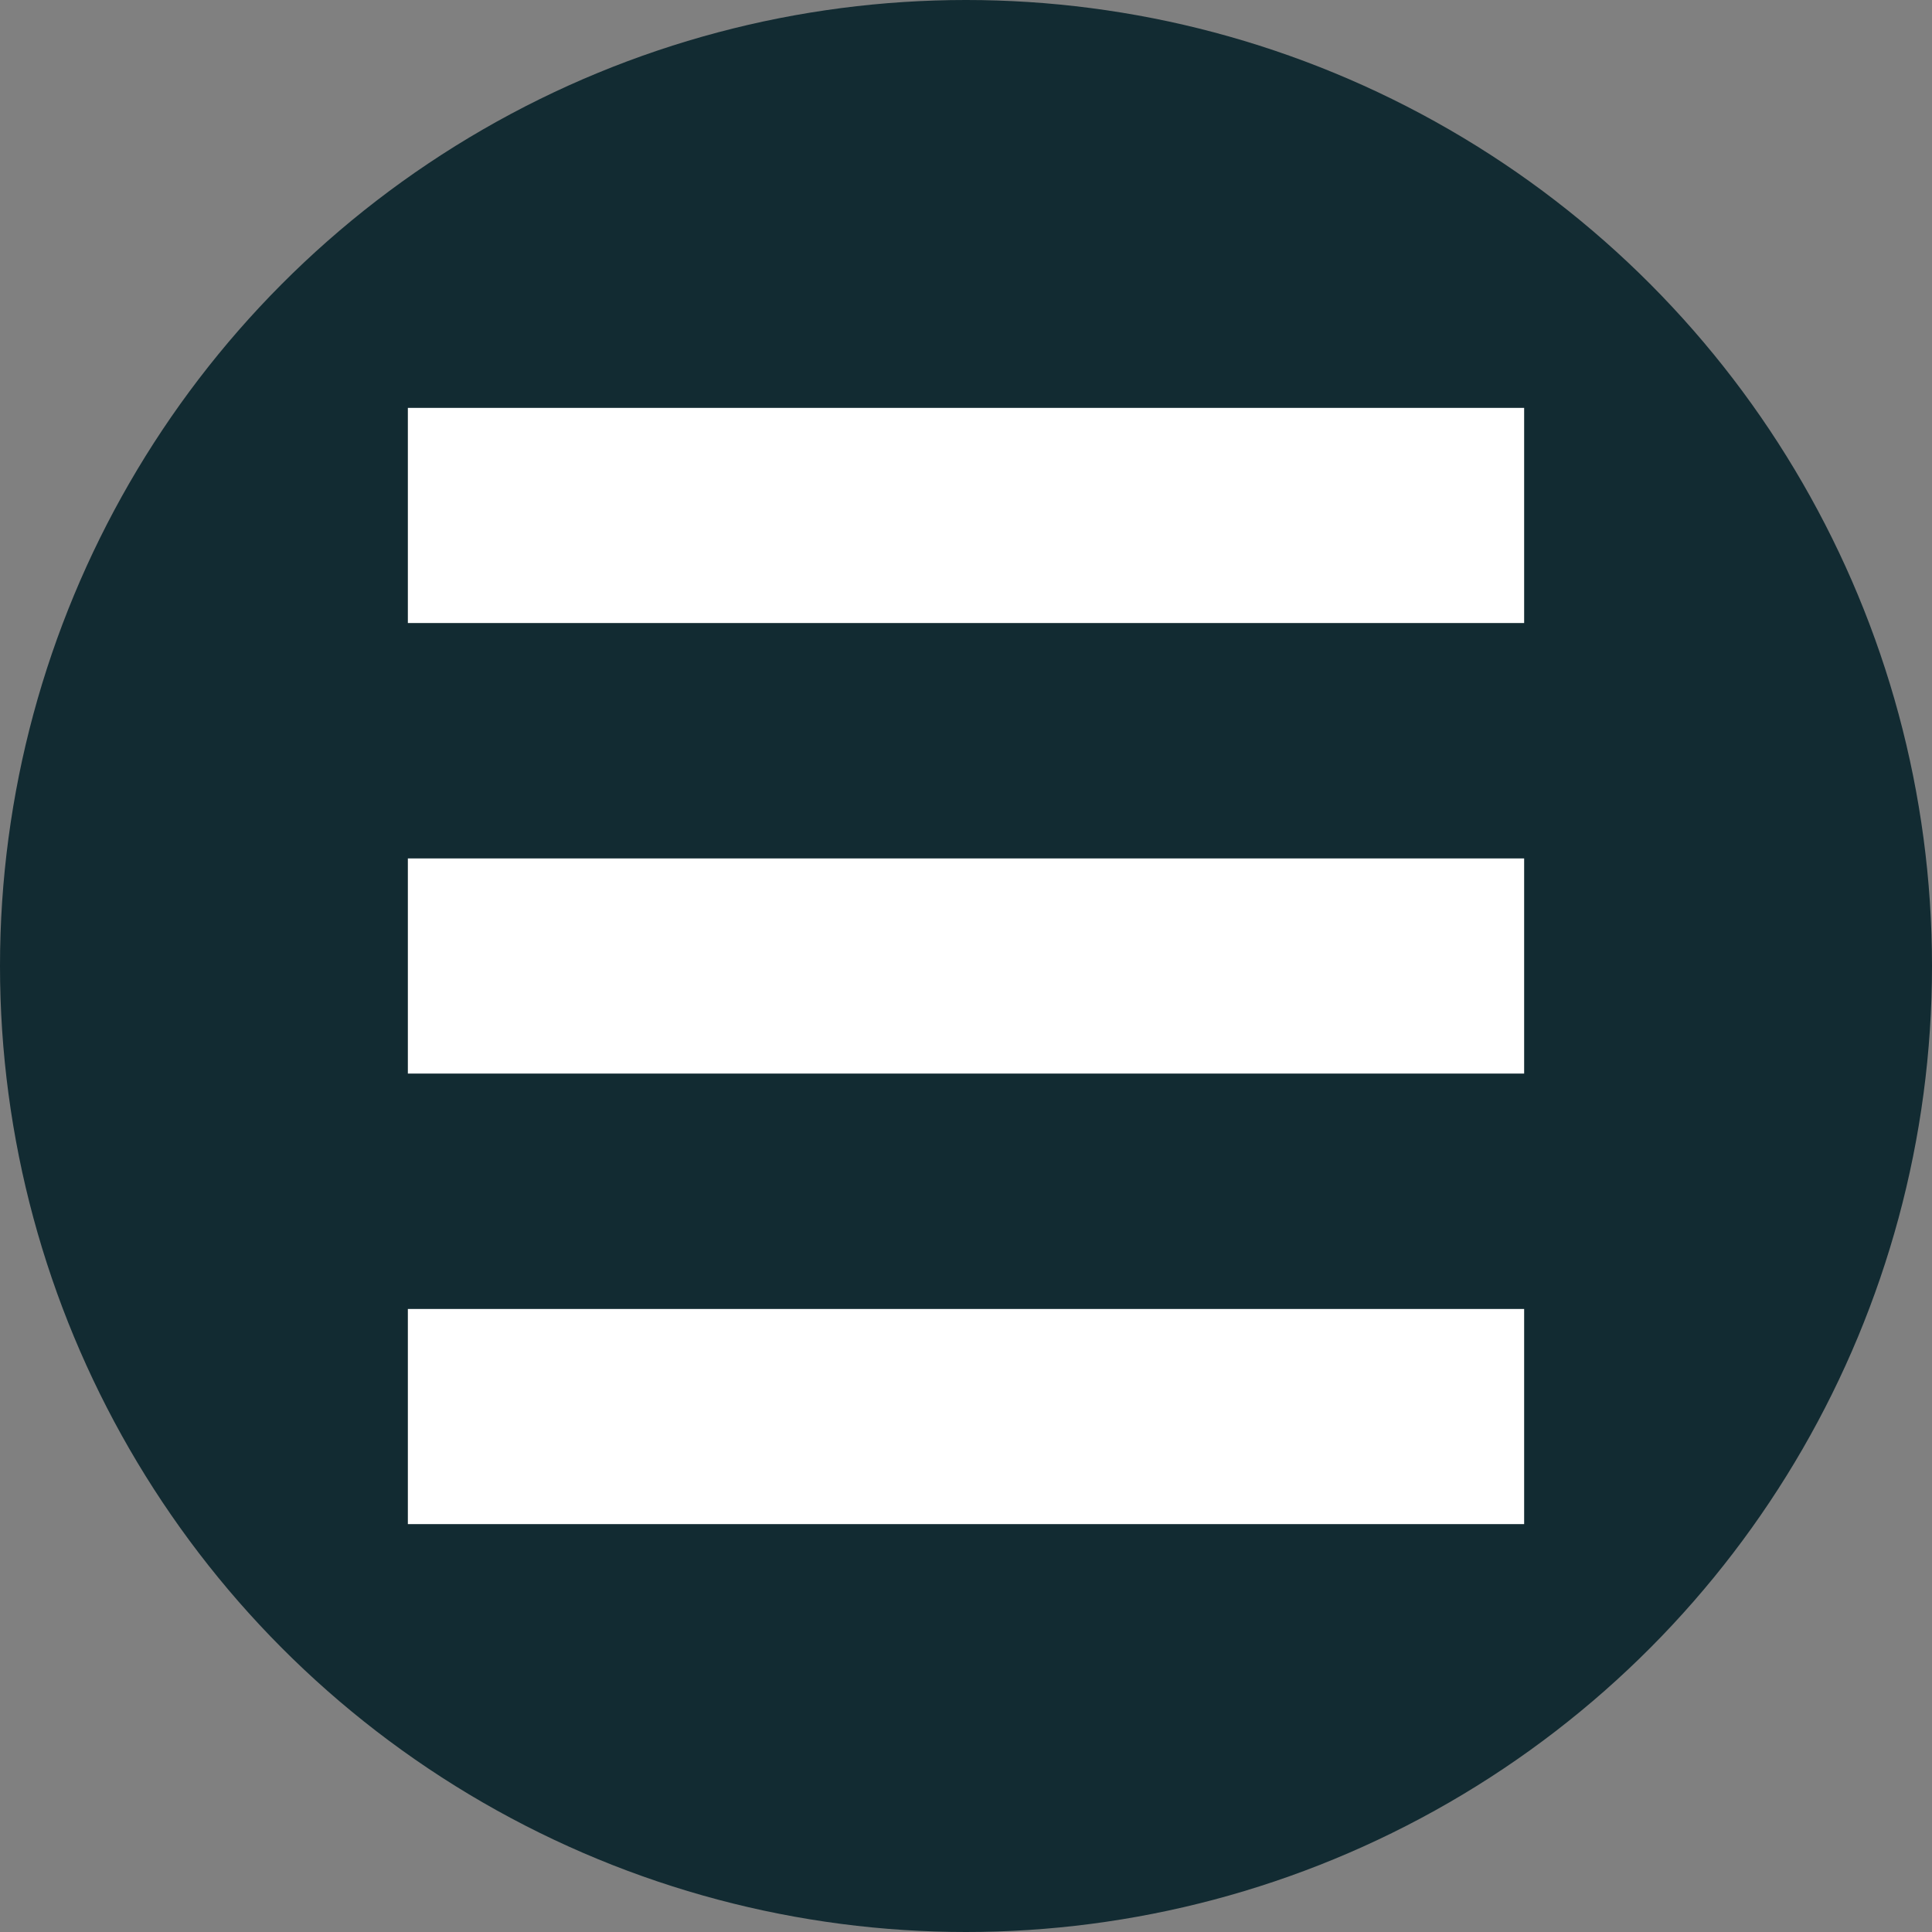
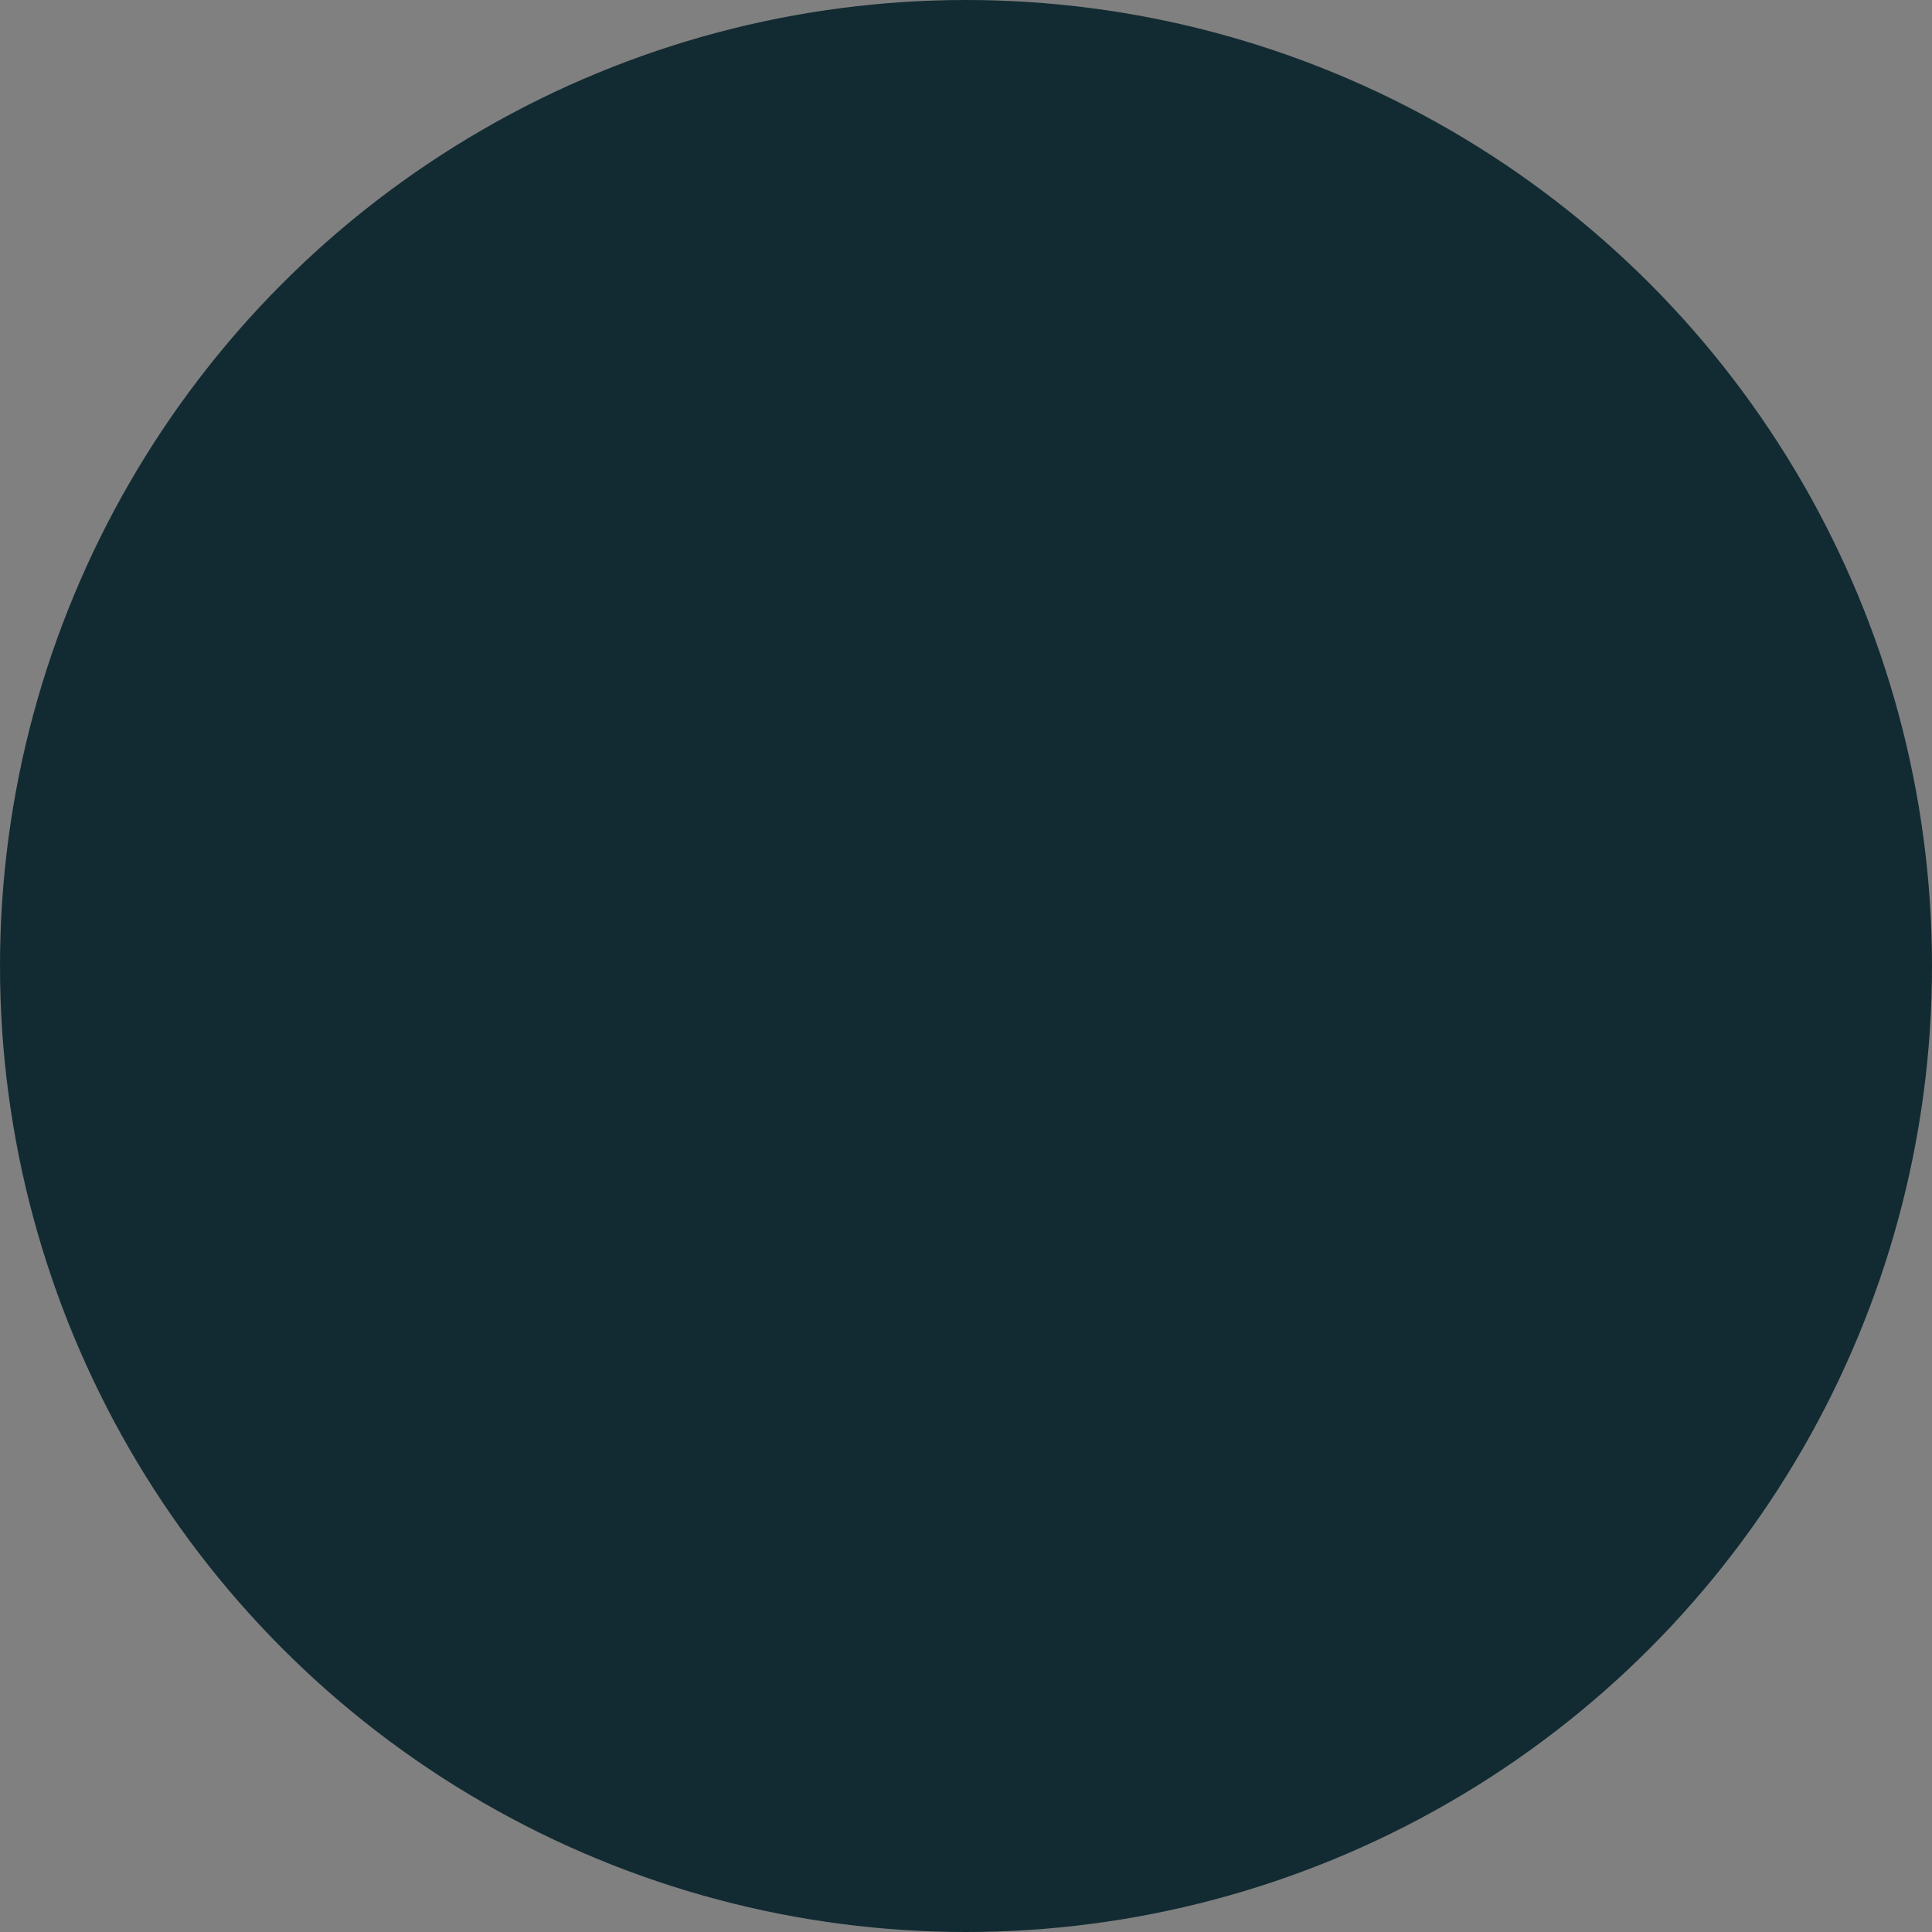
<svg xmlns="http://www.w3.org/2000/svg" id="Ebene_2" viewBox="0 0 416.28 416.28">
  <rect x="0" y="0" width="416.28" height="416.28" fill="#808080" stroke="none" />
  <defs>
    <style>.cls-1{fill:#fff}</style>
  </defs>
  <g id="Ebene_1-2">
    <circle cx="208.14" cy="208.14" r="208.14" style="fill:#122b32" />
-     <path class="cls-1" d="M87.88 87.88H328.4v46.36H87.88zM87.88 282.04H328.4v46.36H87.88zM87.88 184.96H328.4v46.36H87.88z" />
  </g>
</svg>